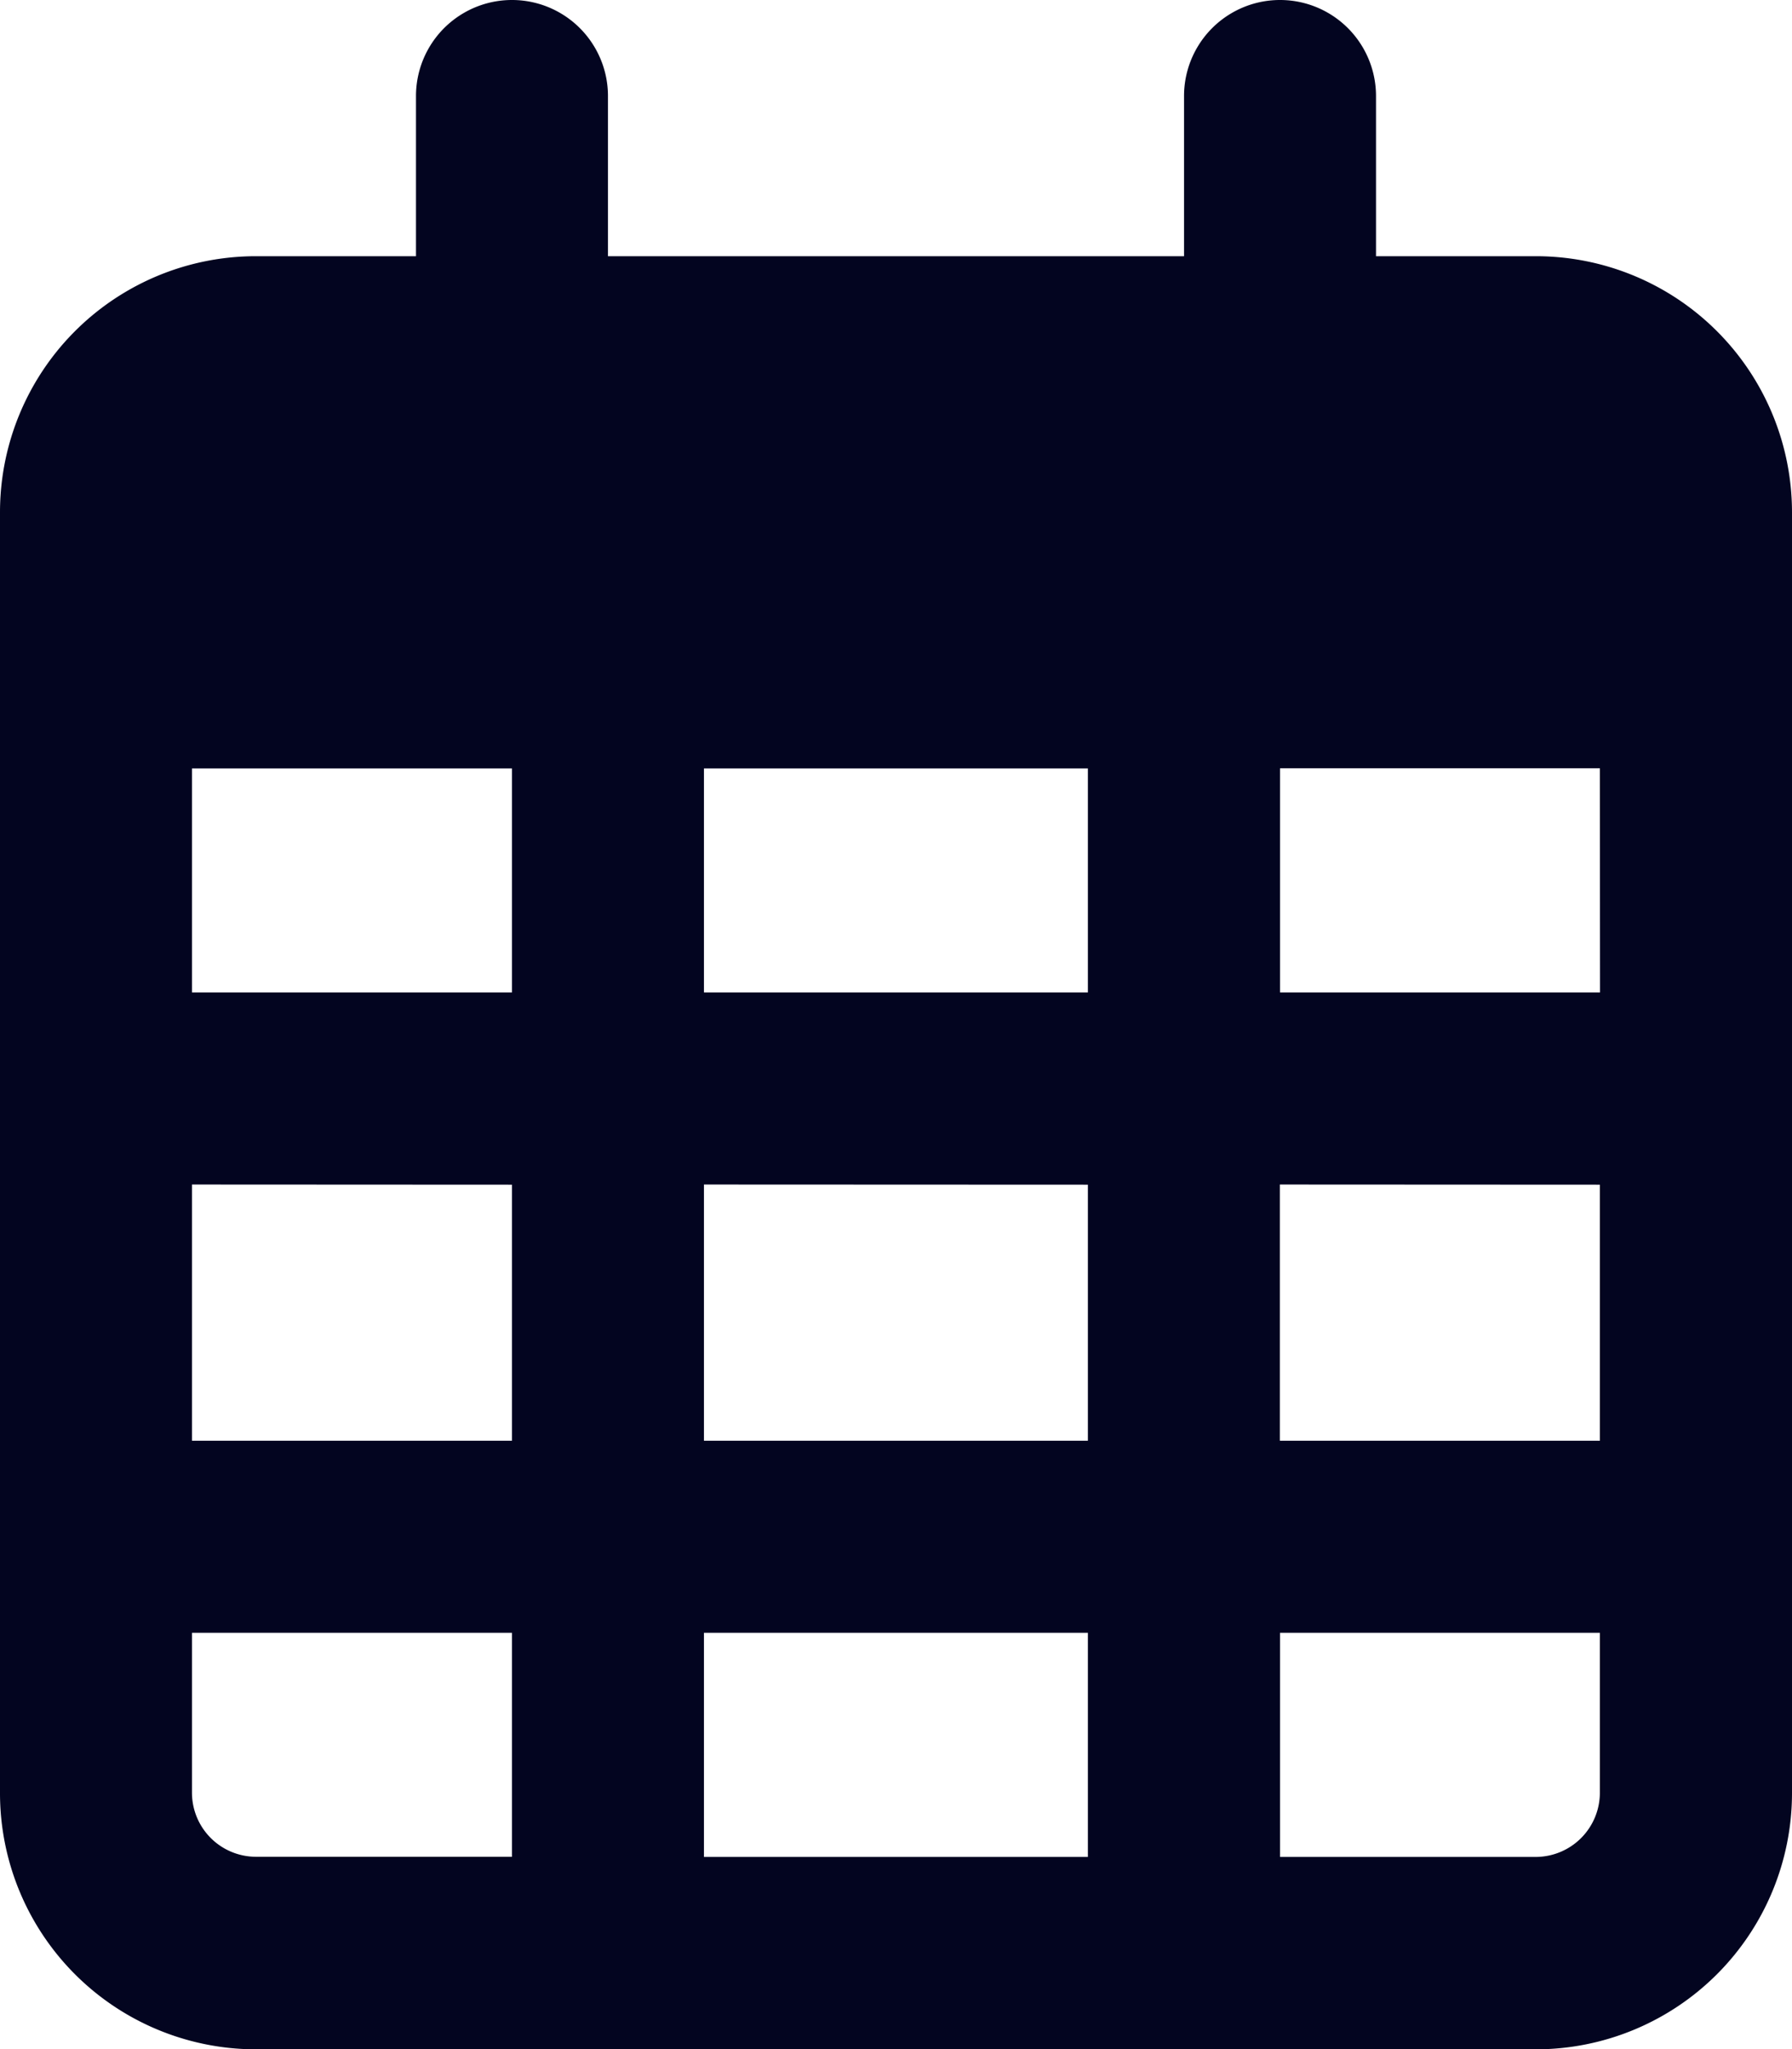
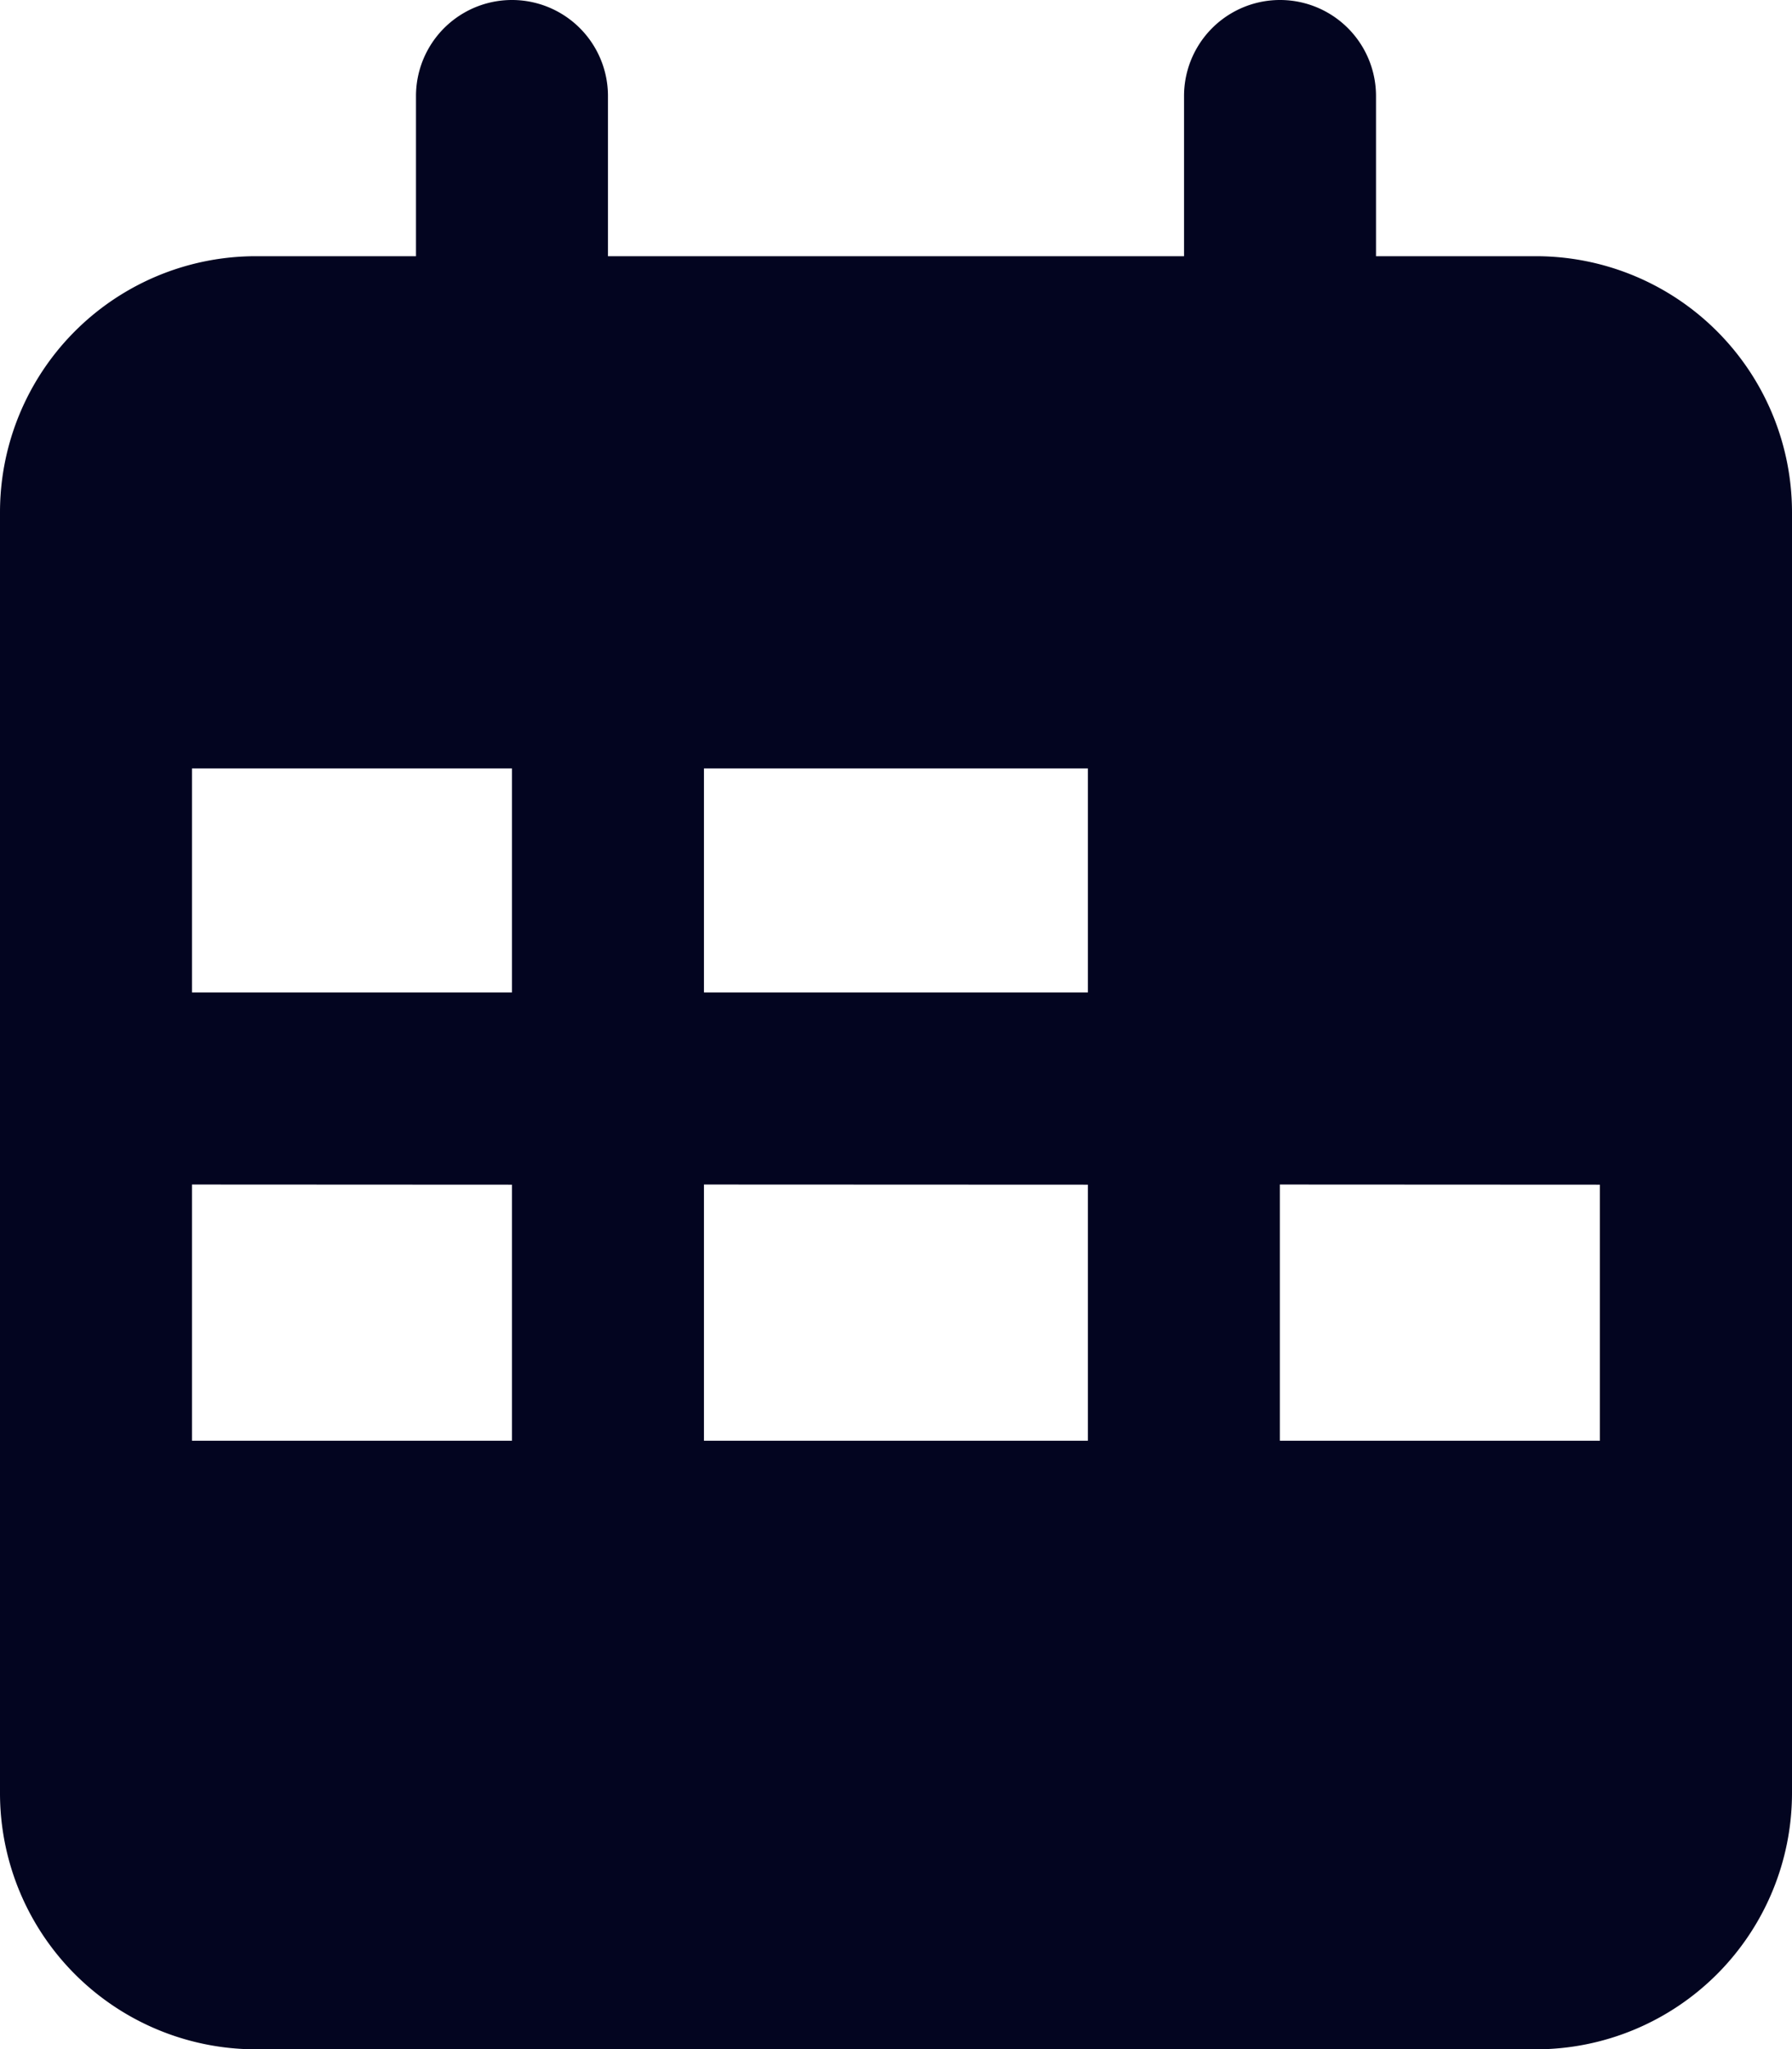
<svg xmlns="http://www.w3.org/2000/svg" width="11.351" height="12.972" viewBox="0 0 11.351 12.972">
-   <path id="calendar-days" d="M3.851,1.622H7.5V.608a.608.608,0,1,1,1.216,0V1.622H9.729a1.622,1.622,0,0,1,1.622,1.622v8.108a1.623,1.623,0,0,1-1.622,1.622H1.622A1.622,1.622,0,0,1,0,11.351V3.243A1.621,1.621,0,0,1,1.622,1.622H2.635V.608a.608.608,0,0,1,1.216,0ZM1.216,6.283H3.243V4.865H1.216Zm0,1.216V9.121H3.243V7.5Zm3.243,0V9.121H6.891V7.5Zm3.648,0V9.121h2.027V7.5Zm2.027-2.635H8.108V6.283h2.027Zm0,5.473H8.108v1.419H9.729a.407.407,0,0,0,.405-.405Zm-3.243,0H4.459v1.419H6.891Zm-3.648,0H1.216v1.013a.406.406,0,0,0,.405.405H3.243ZM6.891,4.865H4.459V6.283H6.891Z" fill="#030520" />
+   <path id="calendar-days" d="M3.851,1.622H7.5V.608a.608.608,0,1,1,1.216,0V1.622H9.729a1.622,1.622,0,0,1,1.622,1.622v8.108a1.623,1.623,0,0,1-1.622,1.622H1.622A1.622,1.622,0,0,1,0,11.351V3.243A1.621,1.621,0,0,1,1.622,1.622H2.635V.608a.608.608,0,0,1,1.216,0ZM1.216,6.283H3.243V4.865H1.216Zm0,1.216V9.121H3.243V7.5Zm3.243,0V9.121H6.891V7.5Zm3.648,0V9.121h2.027V7.5ZH8.108V6.283h2.027Zm0,5.473H8.108v1.419H9.729a.407.407,0,0,0,.405-.405Zm-3.243,0H4.459v1.419H6.891Zm-3.648,0H1.216v1.013a.406.406,0,0,0,.405.405H3.243ZM6.891,4.865H4.459V6.283H6.891Z" fill="#030520" />
</svg>